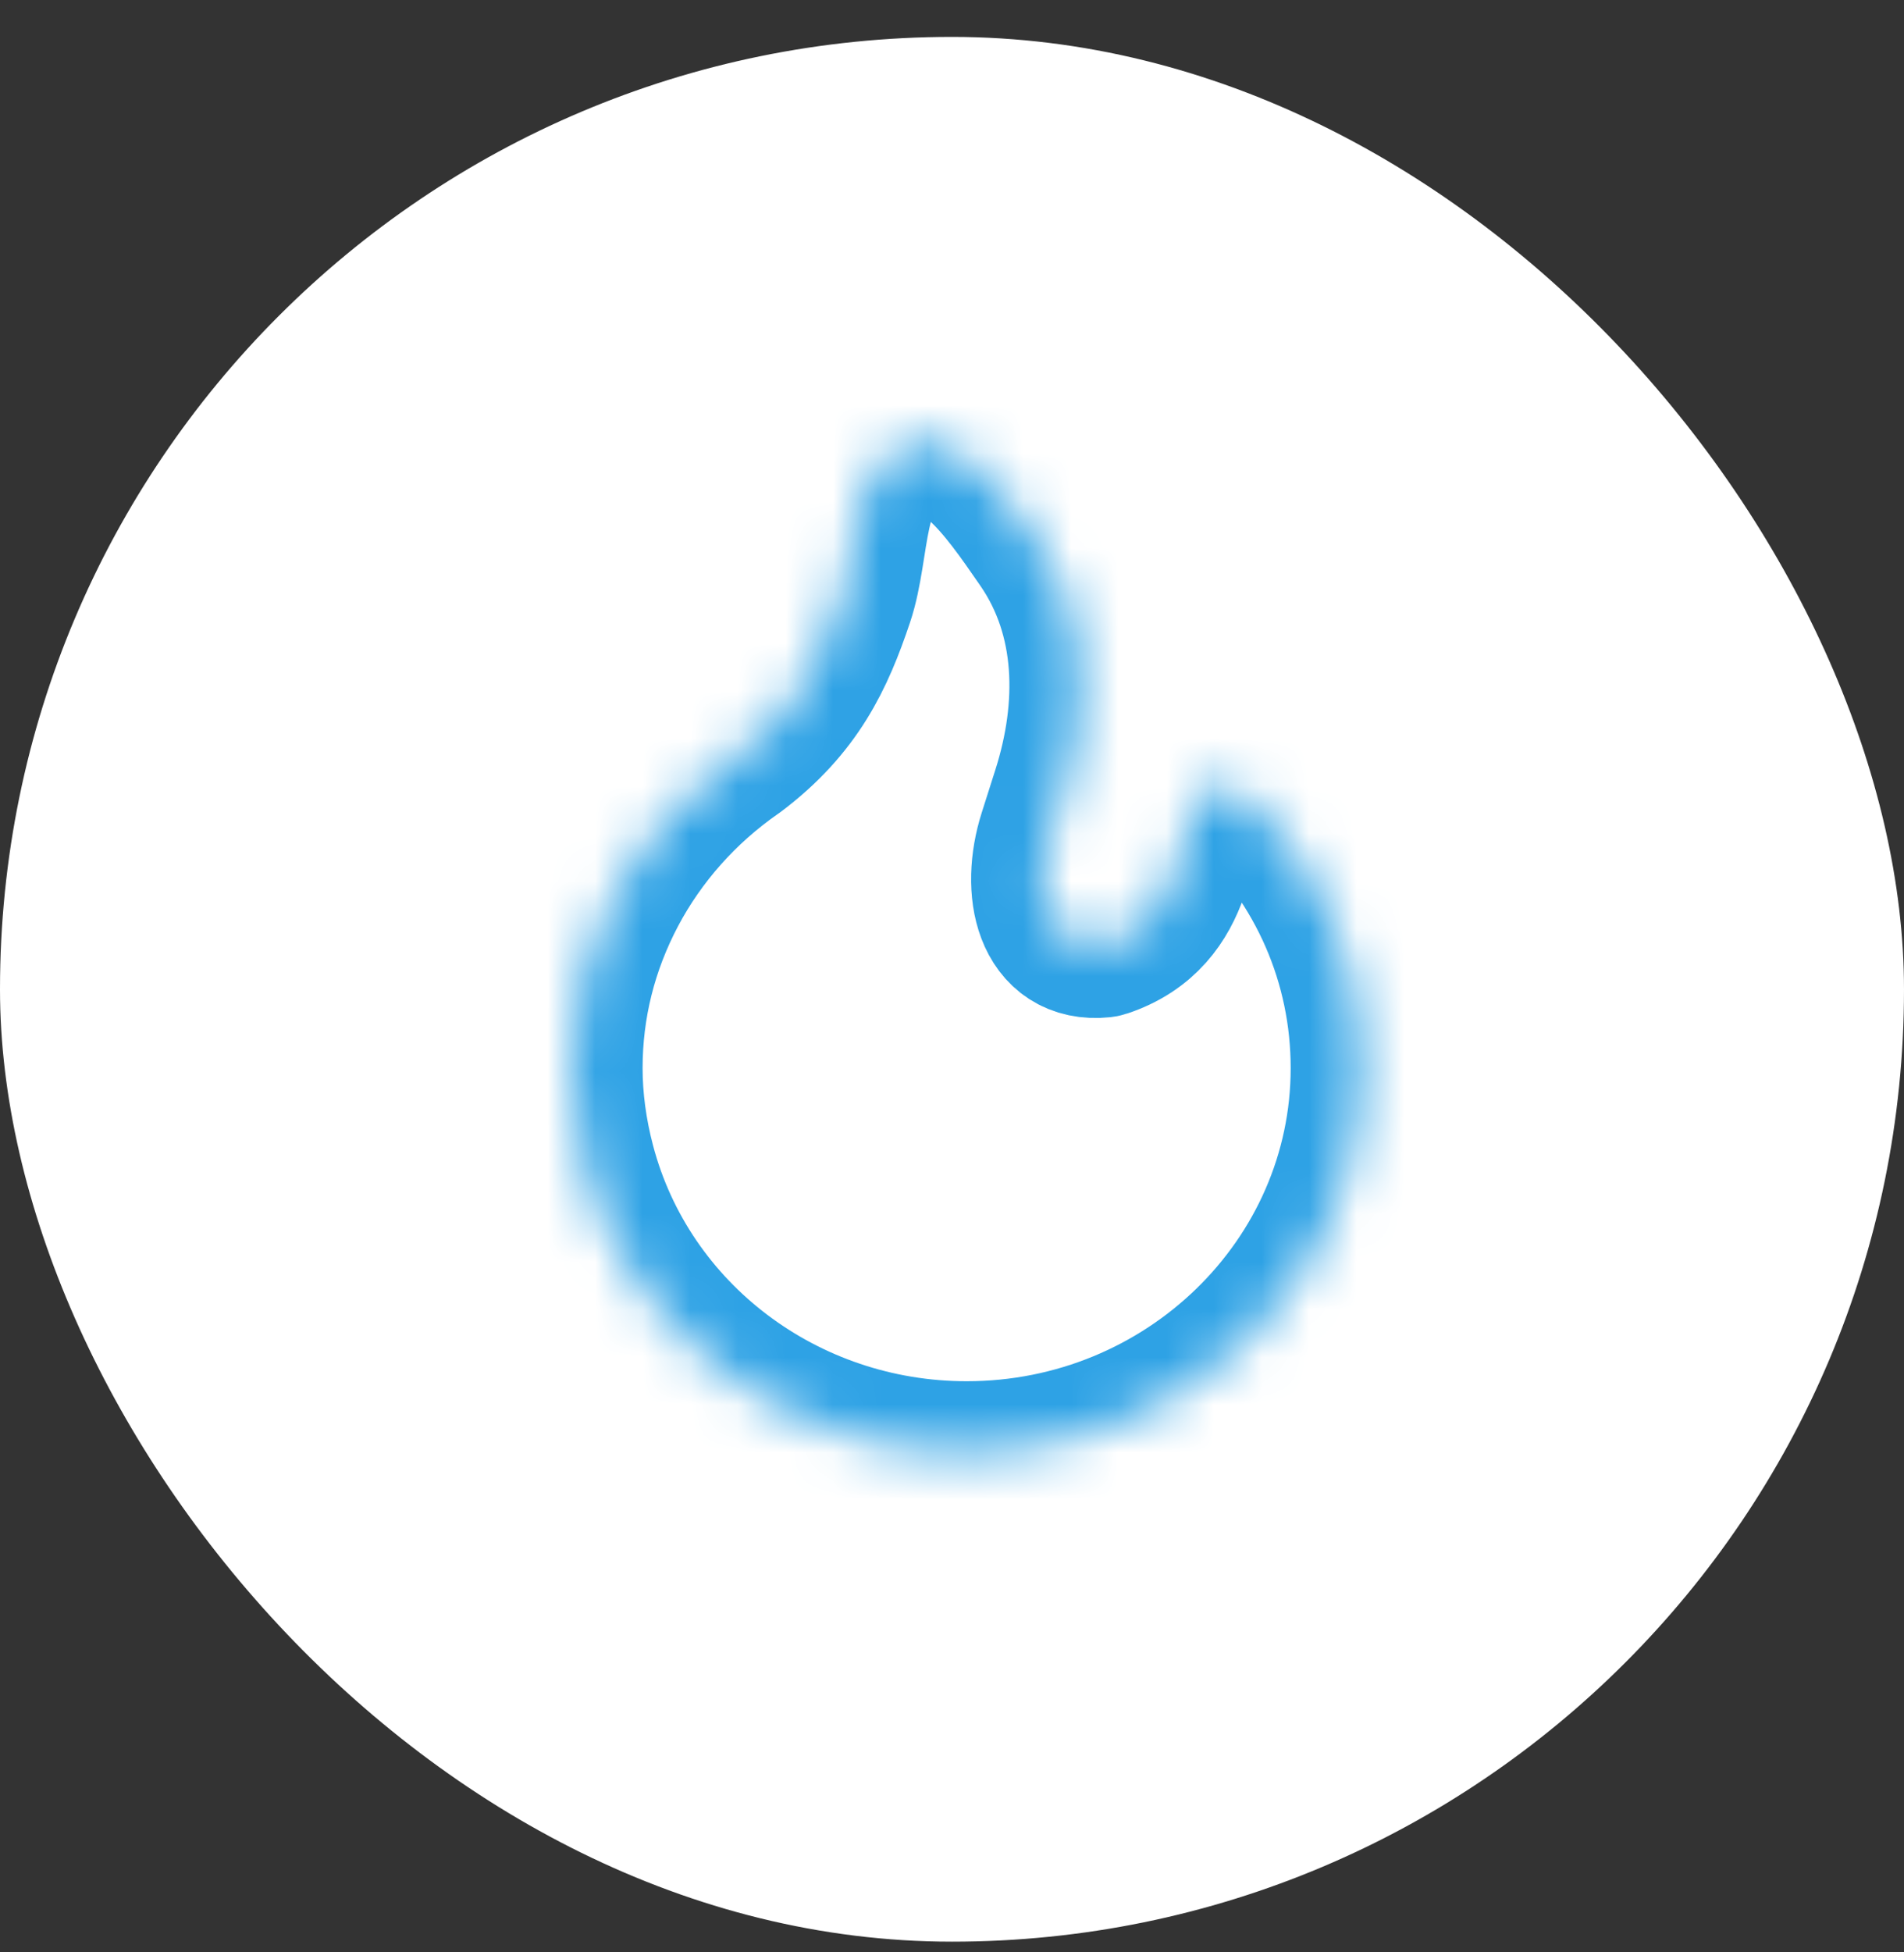
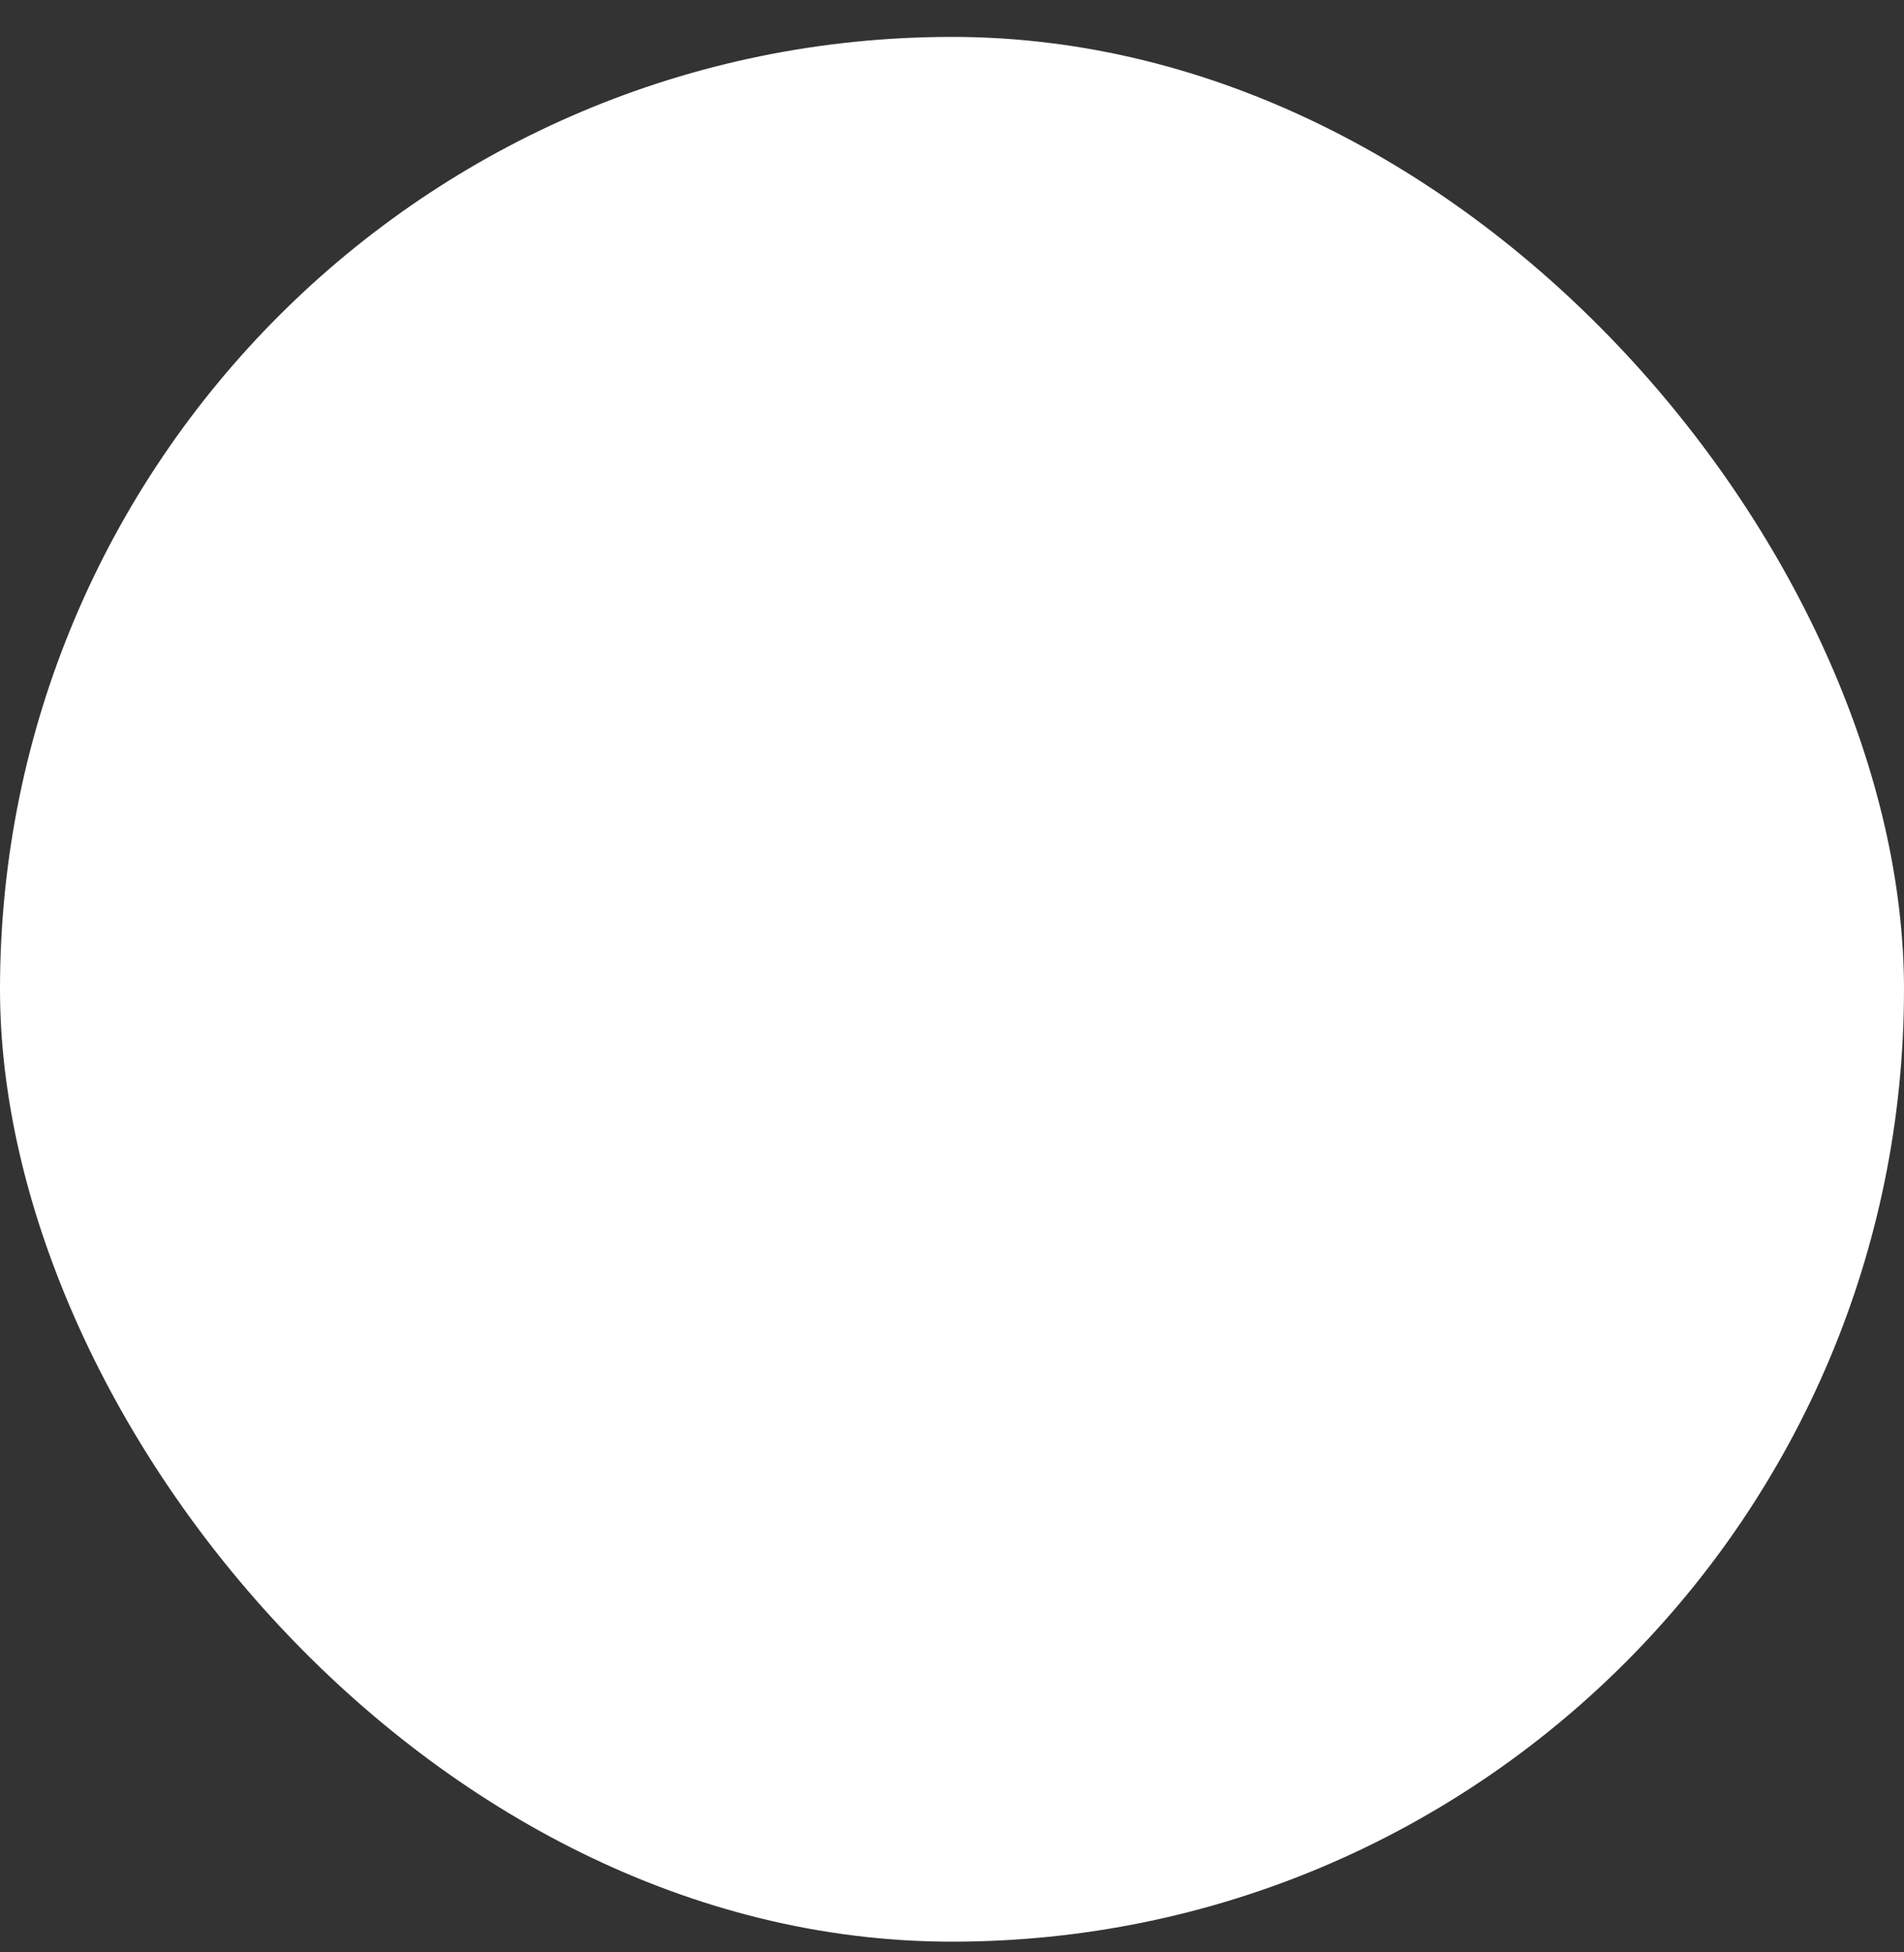
<svg xmlns="http://www.w3.org/2000/svg" width="40" height="41" viewBox="0 0 40 41" fill="none">
  <rect x="0" y="0" width="40" height="41" fill="#333333" stroke="none" />
  <rect y="0.775" width="40" height="40" rx="20" fill="white" />
  <mask id="path-2-inside-1_452_32441" fill="white">
-     <path d="M25.569 16.482C25.761 16.451 25.957 16.511 26.096 16.643C27.721 18.179 28.615 20.234 28.615 22.43C28.615 26.883 24.889 30.506 20.308 30.506C16.519 30.506 13.213 28.012 12.27 24.441C12.091 23.764 12 23.087 12 22.43C12 21.139 12.31 19.898 12.922 18.742C13.524 17.606 14.409 16.61 15.482 15.864C15.488 15.859 15.494 15.855 15.501 15.851C16.798 14.874 17.281 13.829 17.695 12.598C18.066 11.493 17.88 9.9 18.934 9.402C20.069 8.866 21.076 10.36 21.791 11.392L21.84 11.463C22.88 12.98 22.899 14.863 22.342 16.615L22.054 17.52C21.684 18.683 21.96 19.997 23.174 19.869C23.184 19.867 23.192 19.866 23.198 19.864C25 19.275 24.815 17.377 25.122 16.798C25.211 16.63 25.377 16.512 25.569 16.482Z" />
-   </mask>
-   <path d="M25.569 16.482C25.761 16.451 25.957 16.511 26.096 16.643C27.721 18.179 28.615 20.234 28.615 22.43C28.615 26.883 24.889 30.506 20.308 30.506C16.519 30.506 13.213 28.012 12.27 24.441C12.091 23.764 12 23.087 12 22.43C12 21.139 12.31 19.898 12.922 18.742C13.524 17.606 14.409 16.61 15.482 15.864C15.488 15.859 15.494 15.855 15.501 15.851C16.798 14.874 17.281 13.829 17.695 12.598C18.066 11.493 17.88 9.9 18.934 9.402C20.069 8.866 21.076 10.36 21.791 11.392L21.84 11.463C22.88 12.98 22.899 14.863 22.342 16.615L22.054 17.52C21.684 18.683 21.96 19.997 23.174 19.869C23.184 19.867 23.192 19.866 23.198 19.864C25 19.275 24.815 17.377 25.122 16.798C25.211 16.63 25.377 16.512 25.569 16.482Z" stroke="#2EA2E5" stroke-width="3" stroke-linejoin="round" mask="url(#path-2-inside-1_452_32441)" />
+     </mask>
</svg>